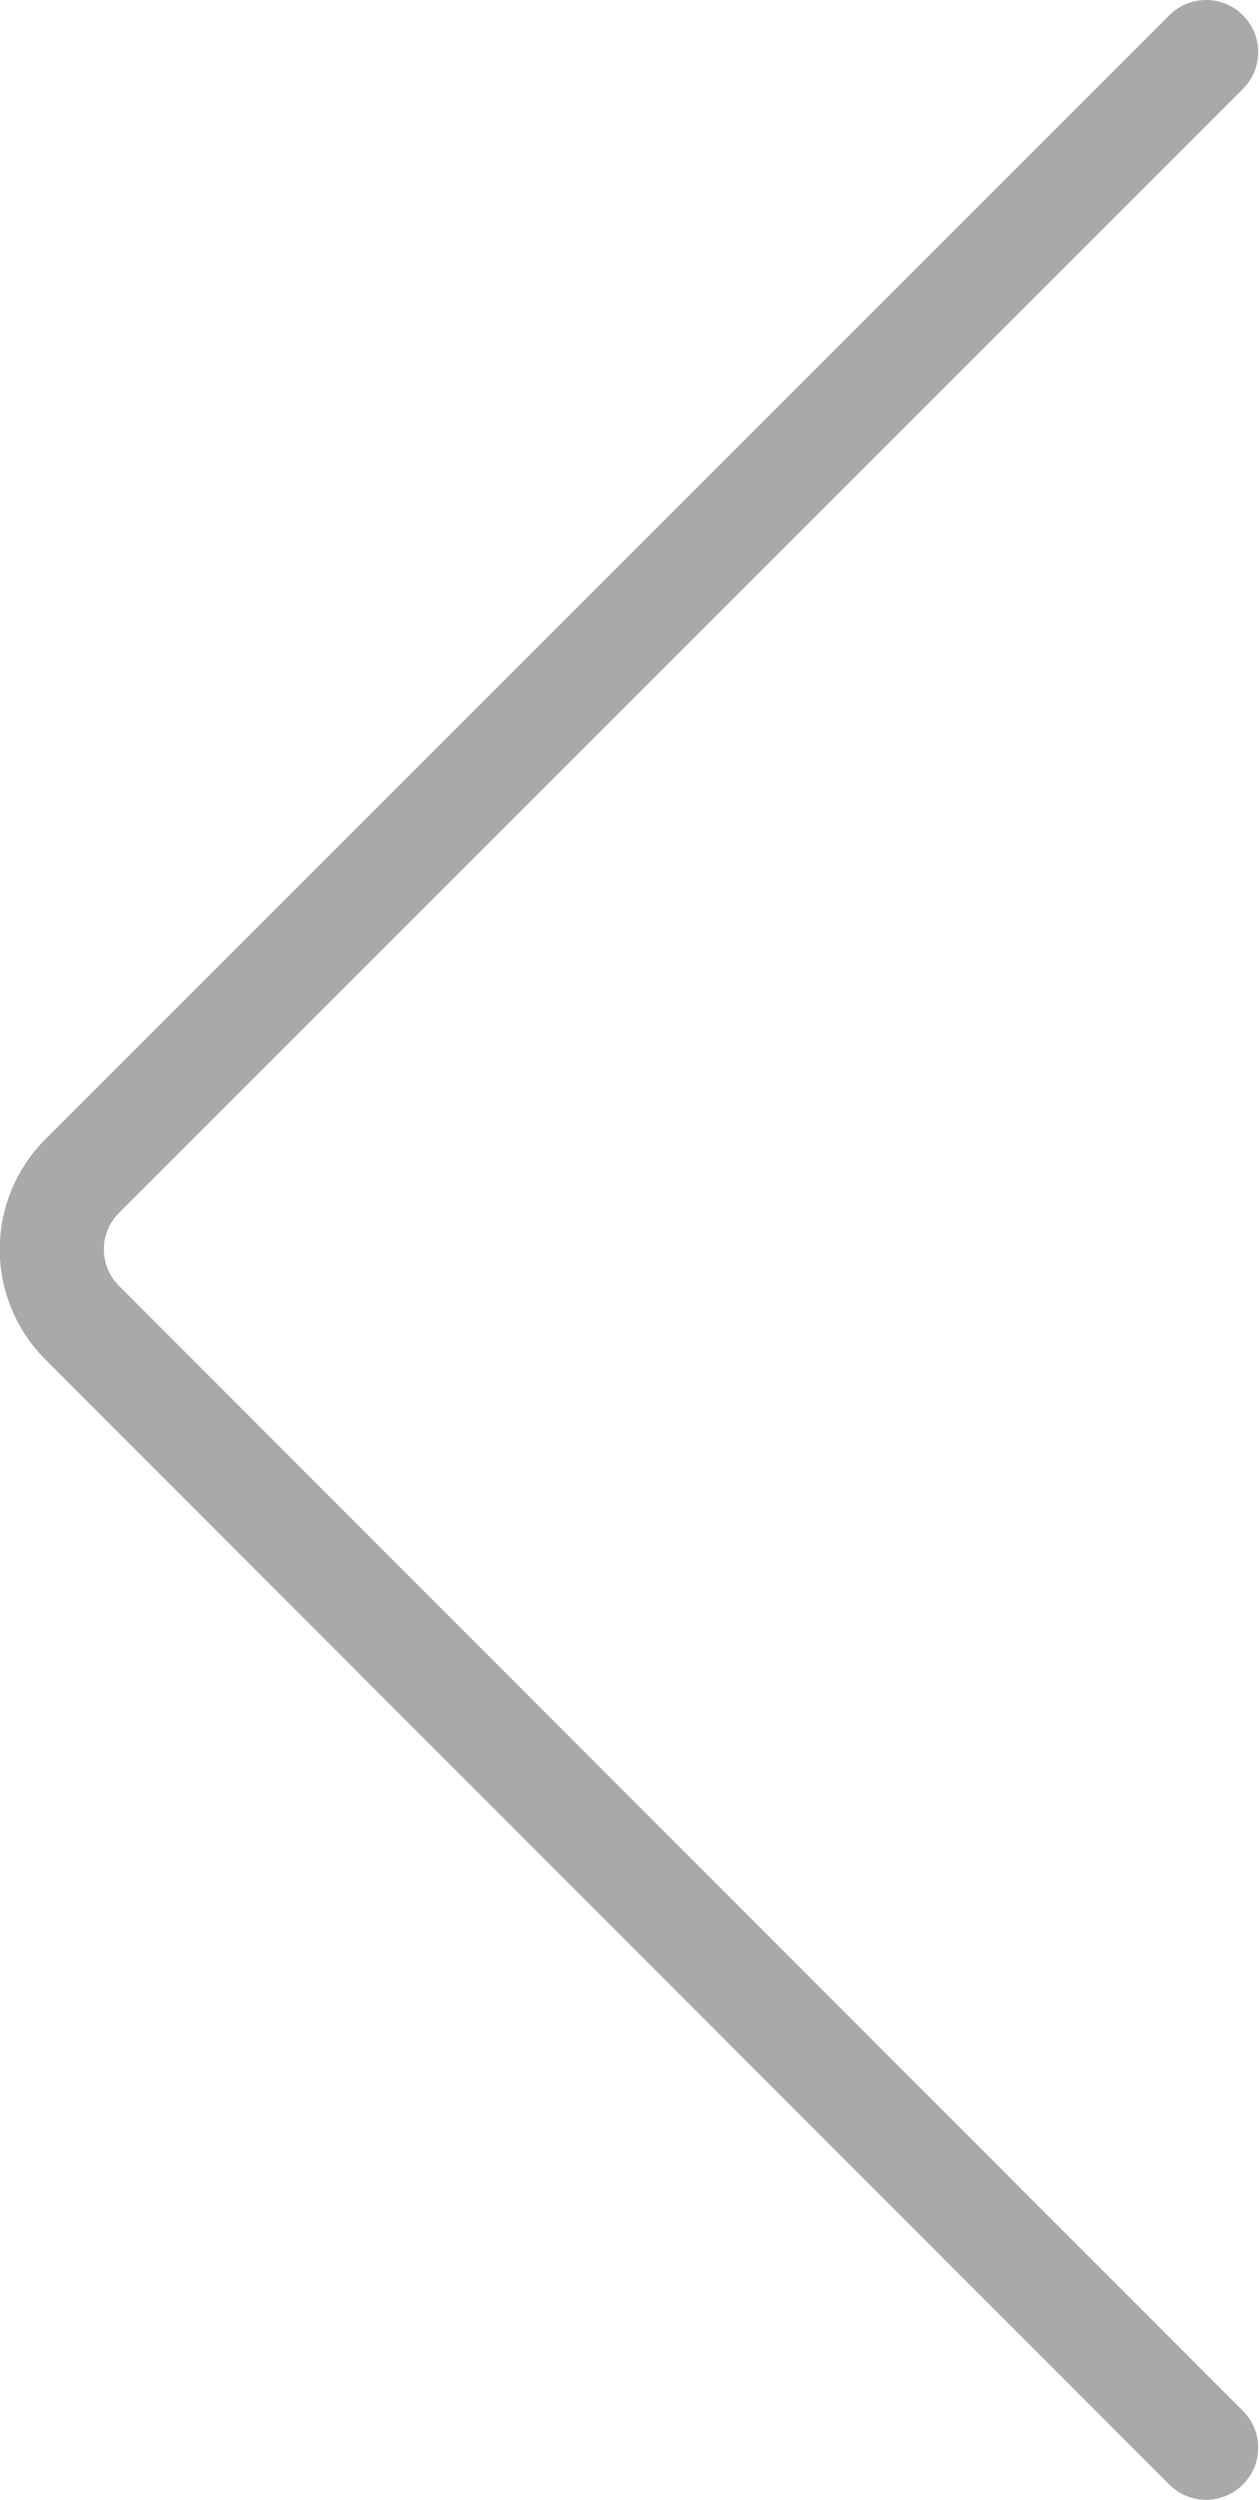
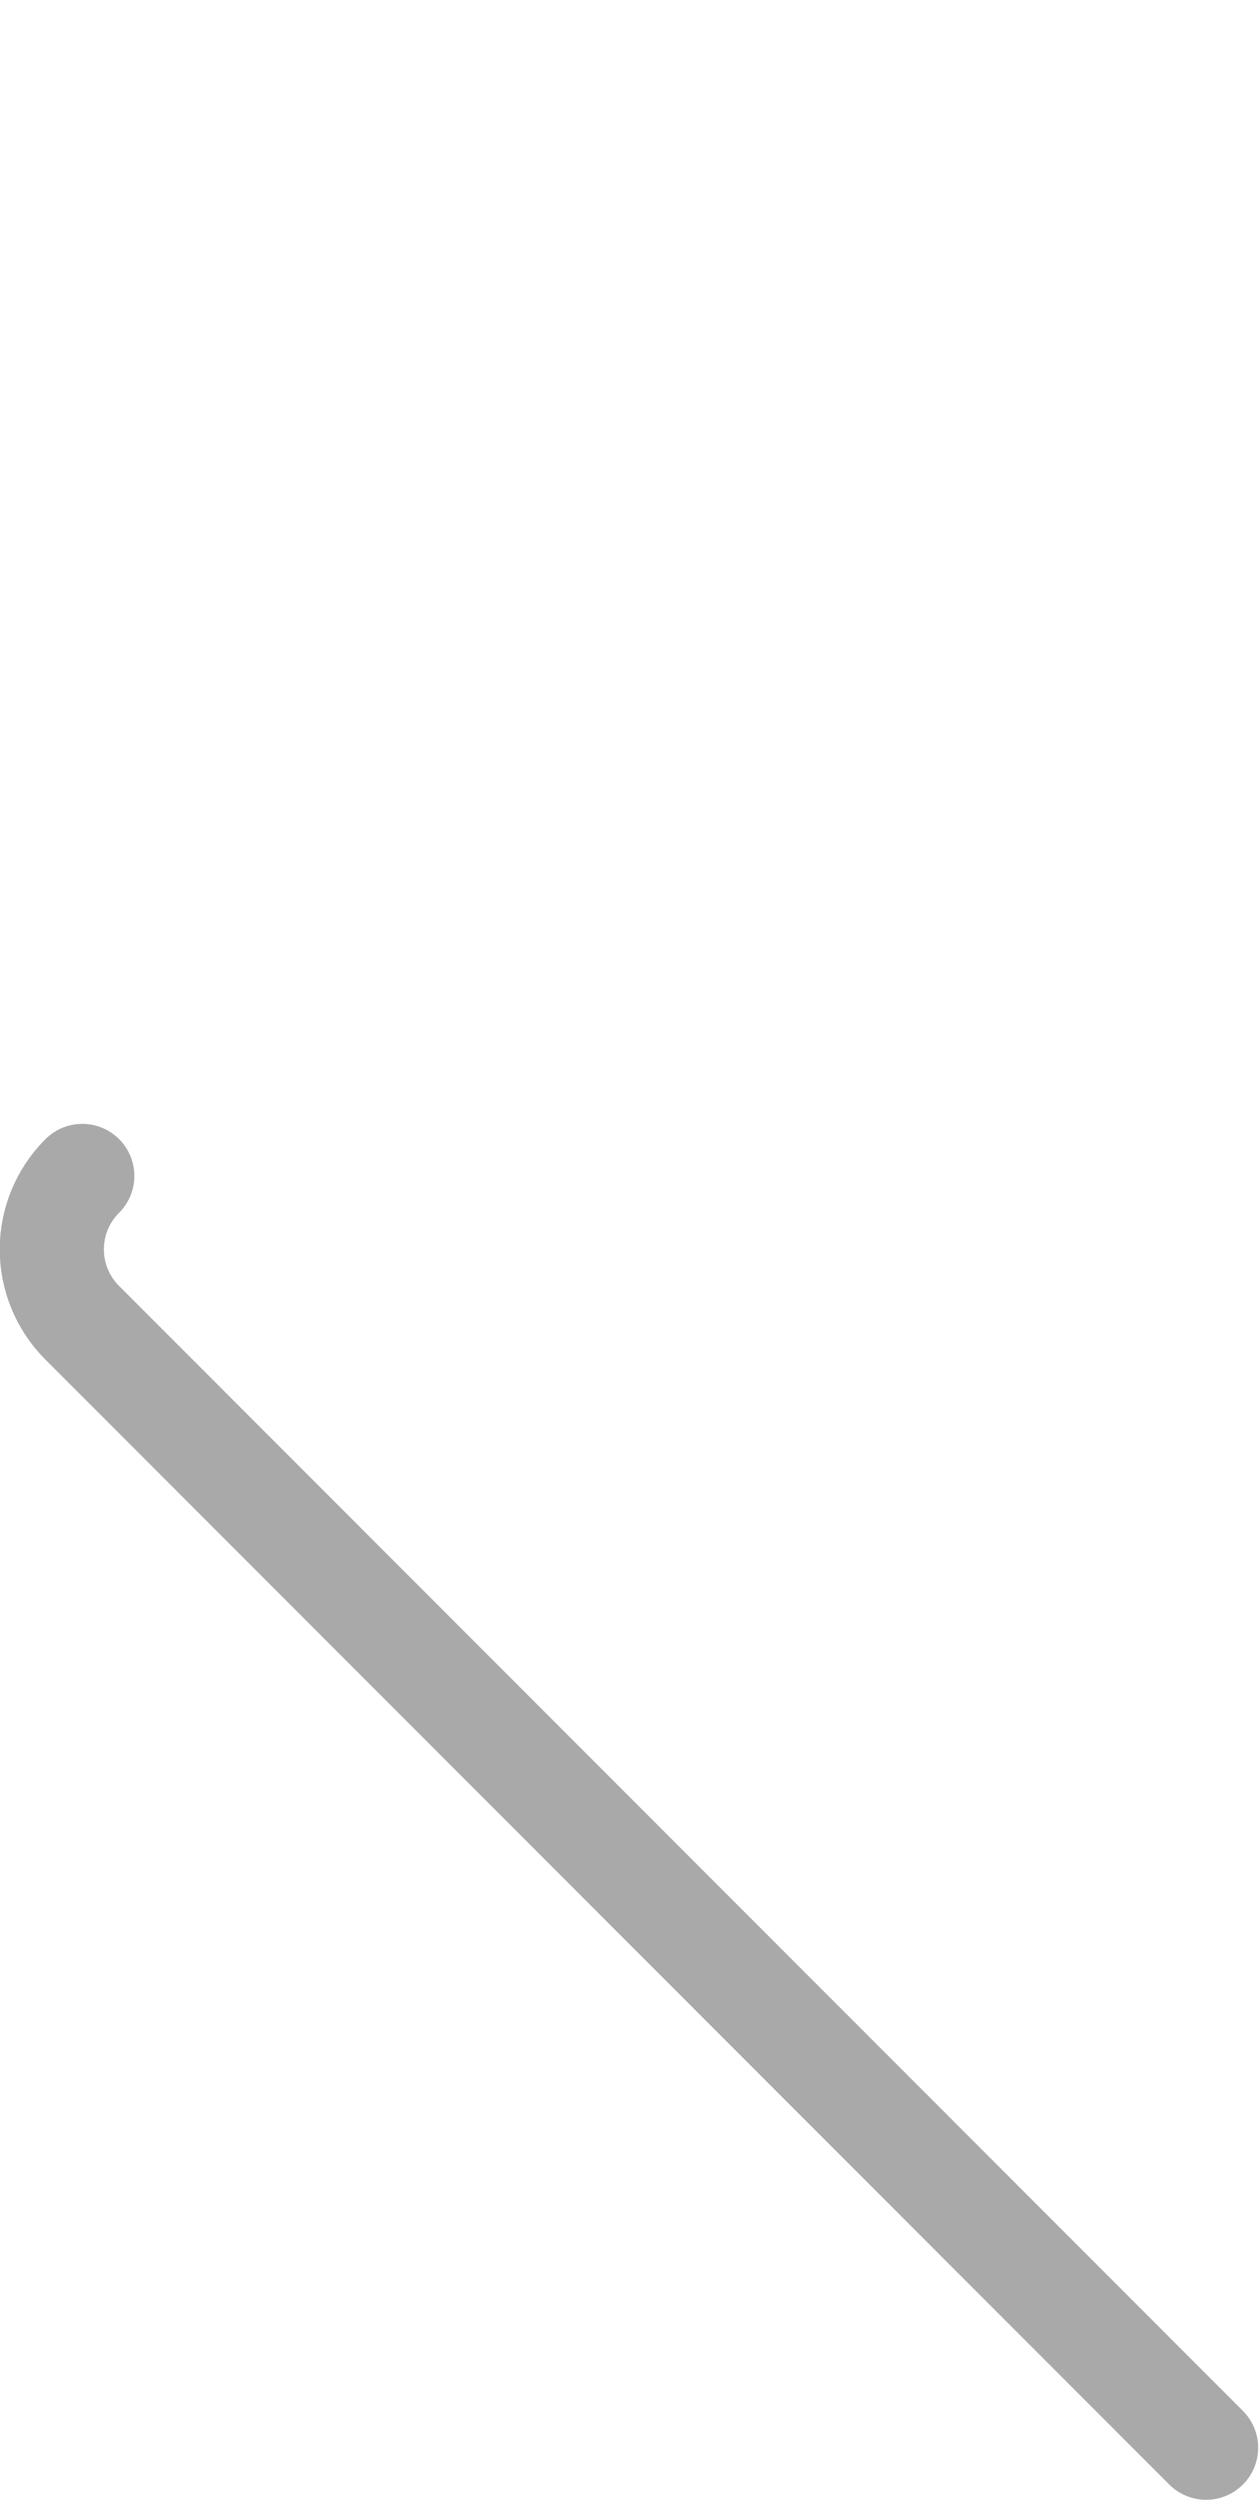
<svg xmlns="http://www.w3.org/2000/svg" width="12.088" height="24.004" viewBox="0 0 12.088 24.004" fill="none">
  <desc>
			Created with Pixso.
	</desc>
  <defs />
-   <path id="Vector 57" d="M11.58 23.5L0.79 12.7C0.4 12.31 0.4 11.68 0.79 11.29L11.58 0.5" stroke="#A9A9A9" stroke-opacity="1" stroke-width="1" stroke-linecap="round" />
+   <path id="Vector 57" d="M11.58 23.5L0.79 12.7C0.4 12.31 0.4 11.68 0.79 11.29" stroke="#A9A9A9" stroke-opacity="1" stroke-width="1" stroke-linecap="round" />
</svg>